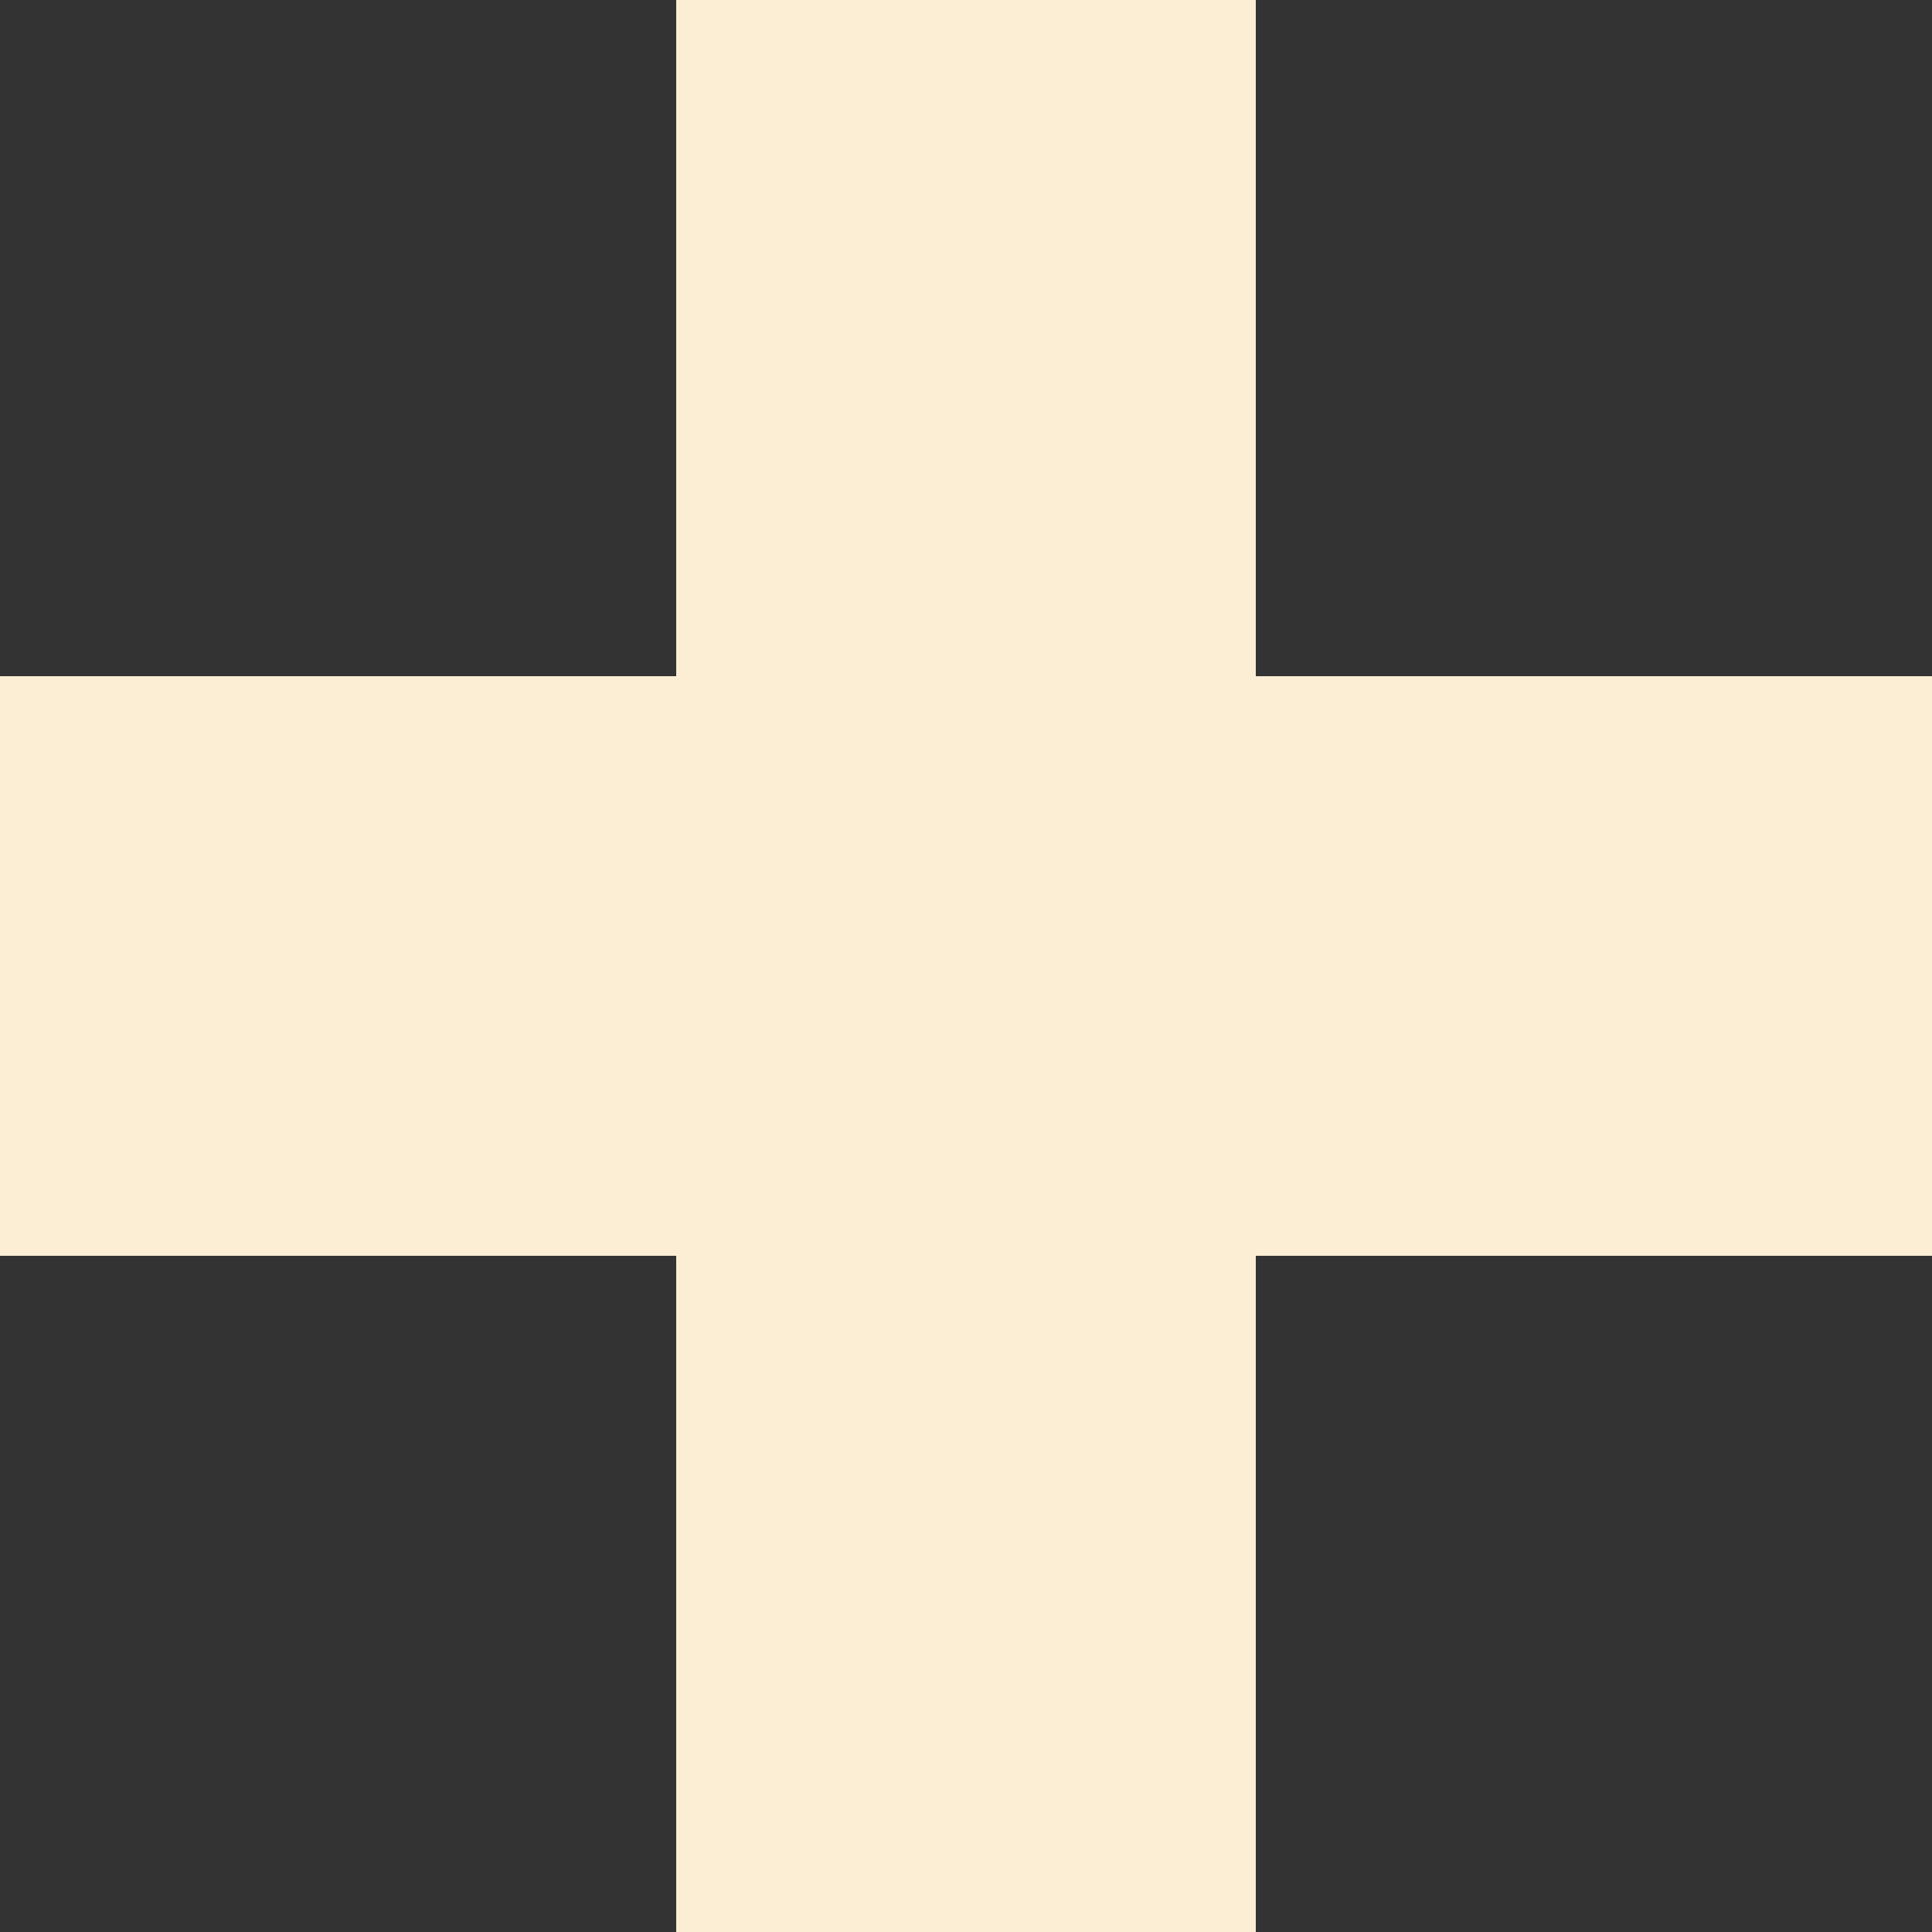
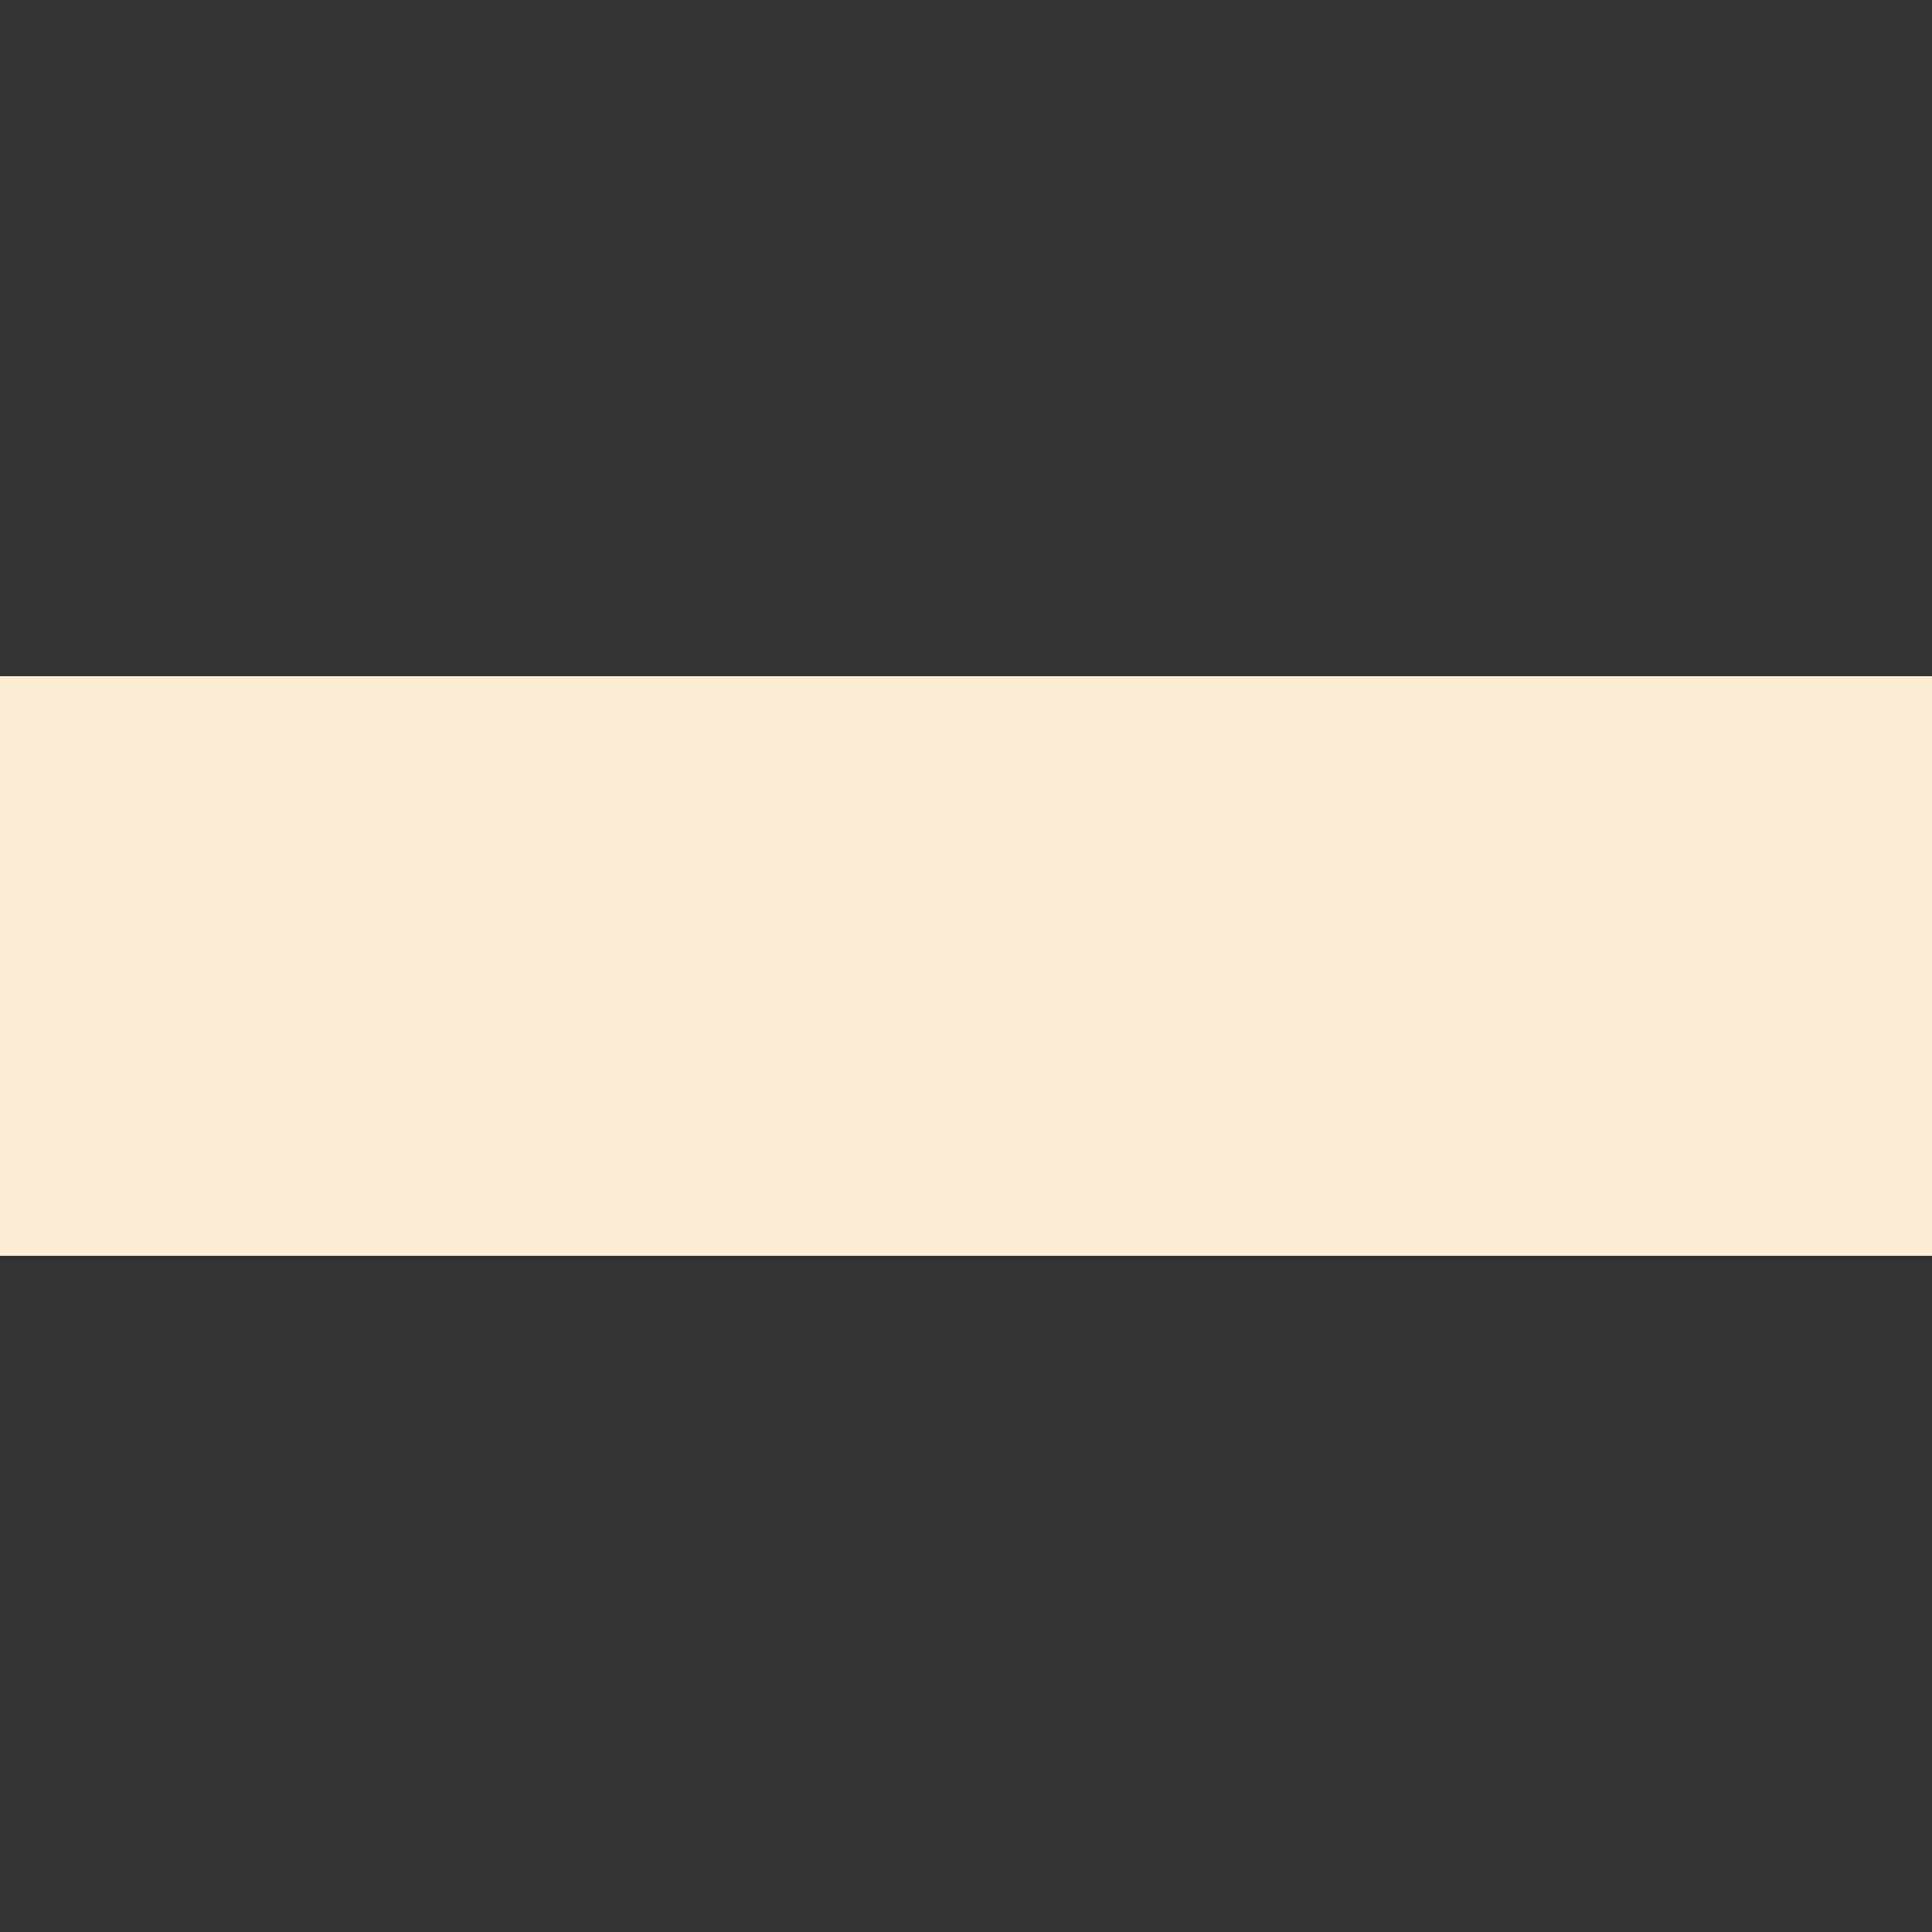
<svg xmlns="http://www.w3.org/2000/svg" x="0px" y="0px" viewBox="0 0 150 150" style="vertical-align: middle; max-width: 100%; width: 100%;" width="100%">
  <rect x="0" y="0" width="150" height="150" fill="#333333" stroke="none" />
  <g>
    <rect y="52.5" width="150" height="45" fill="rgb(251,238,213)">
    </rect>
-     <rect y="52.5" transform="matrix(-1.836970e-16 1 -1 -1.836970e-16 150 1.421085e-14)" width="150" height="45" fill="rgb(251,238,213)">
-     </rect>
  </g>
</svg>